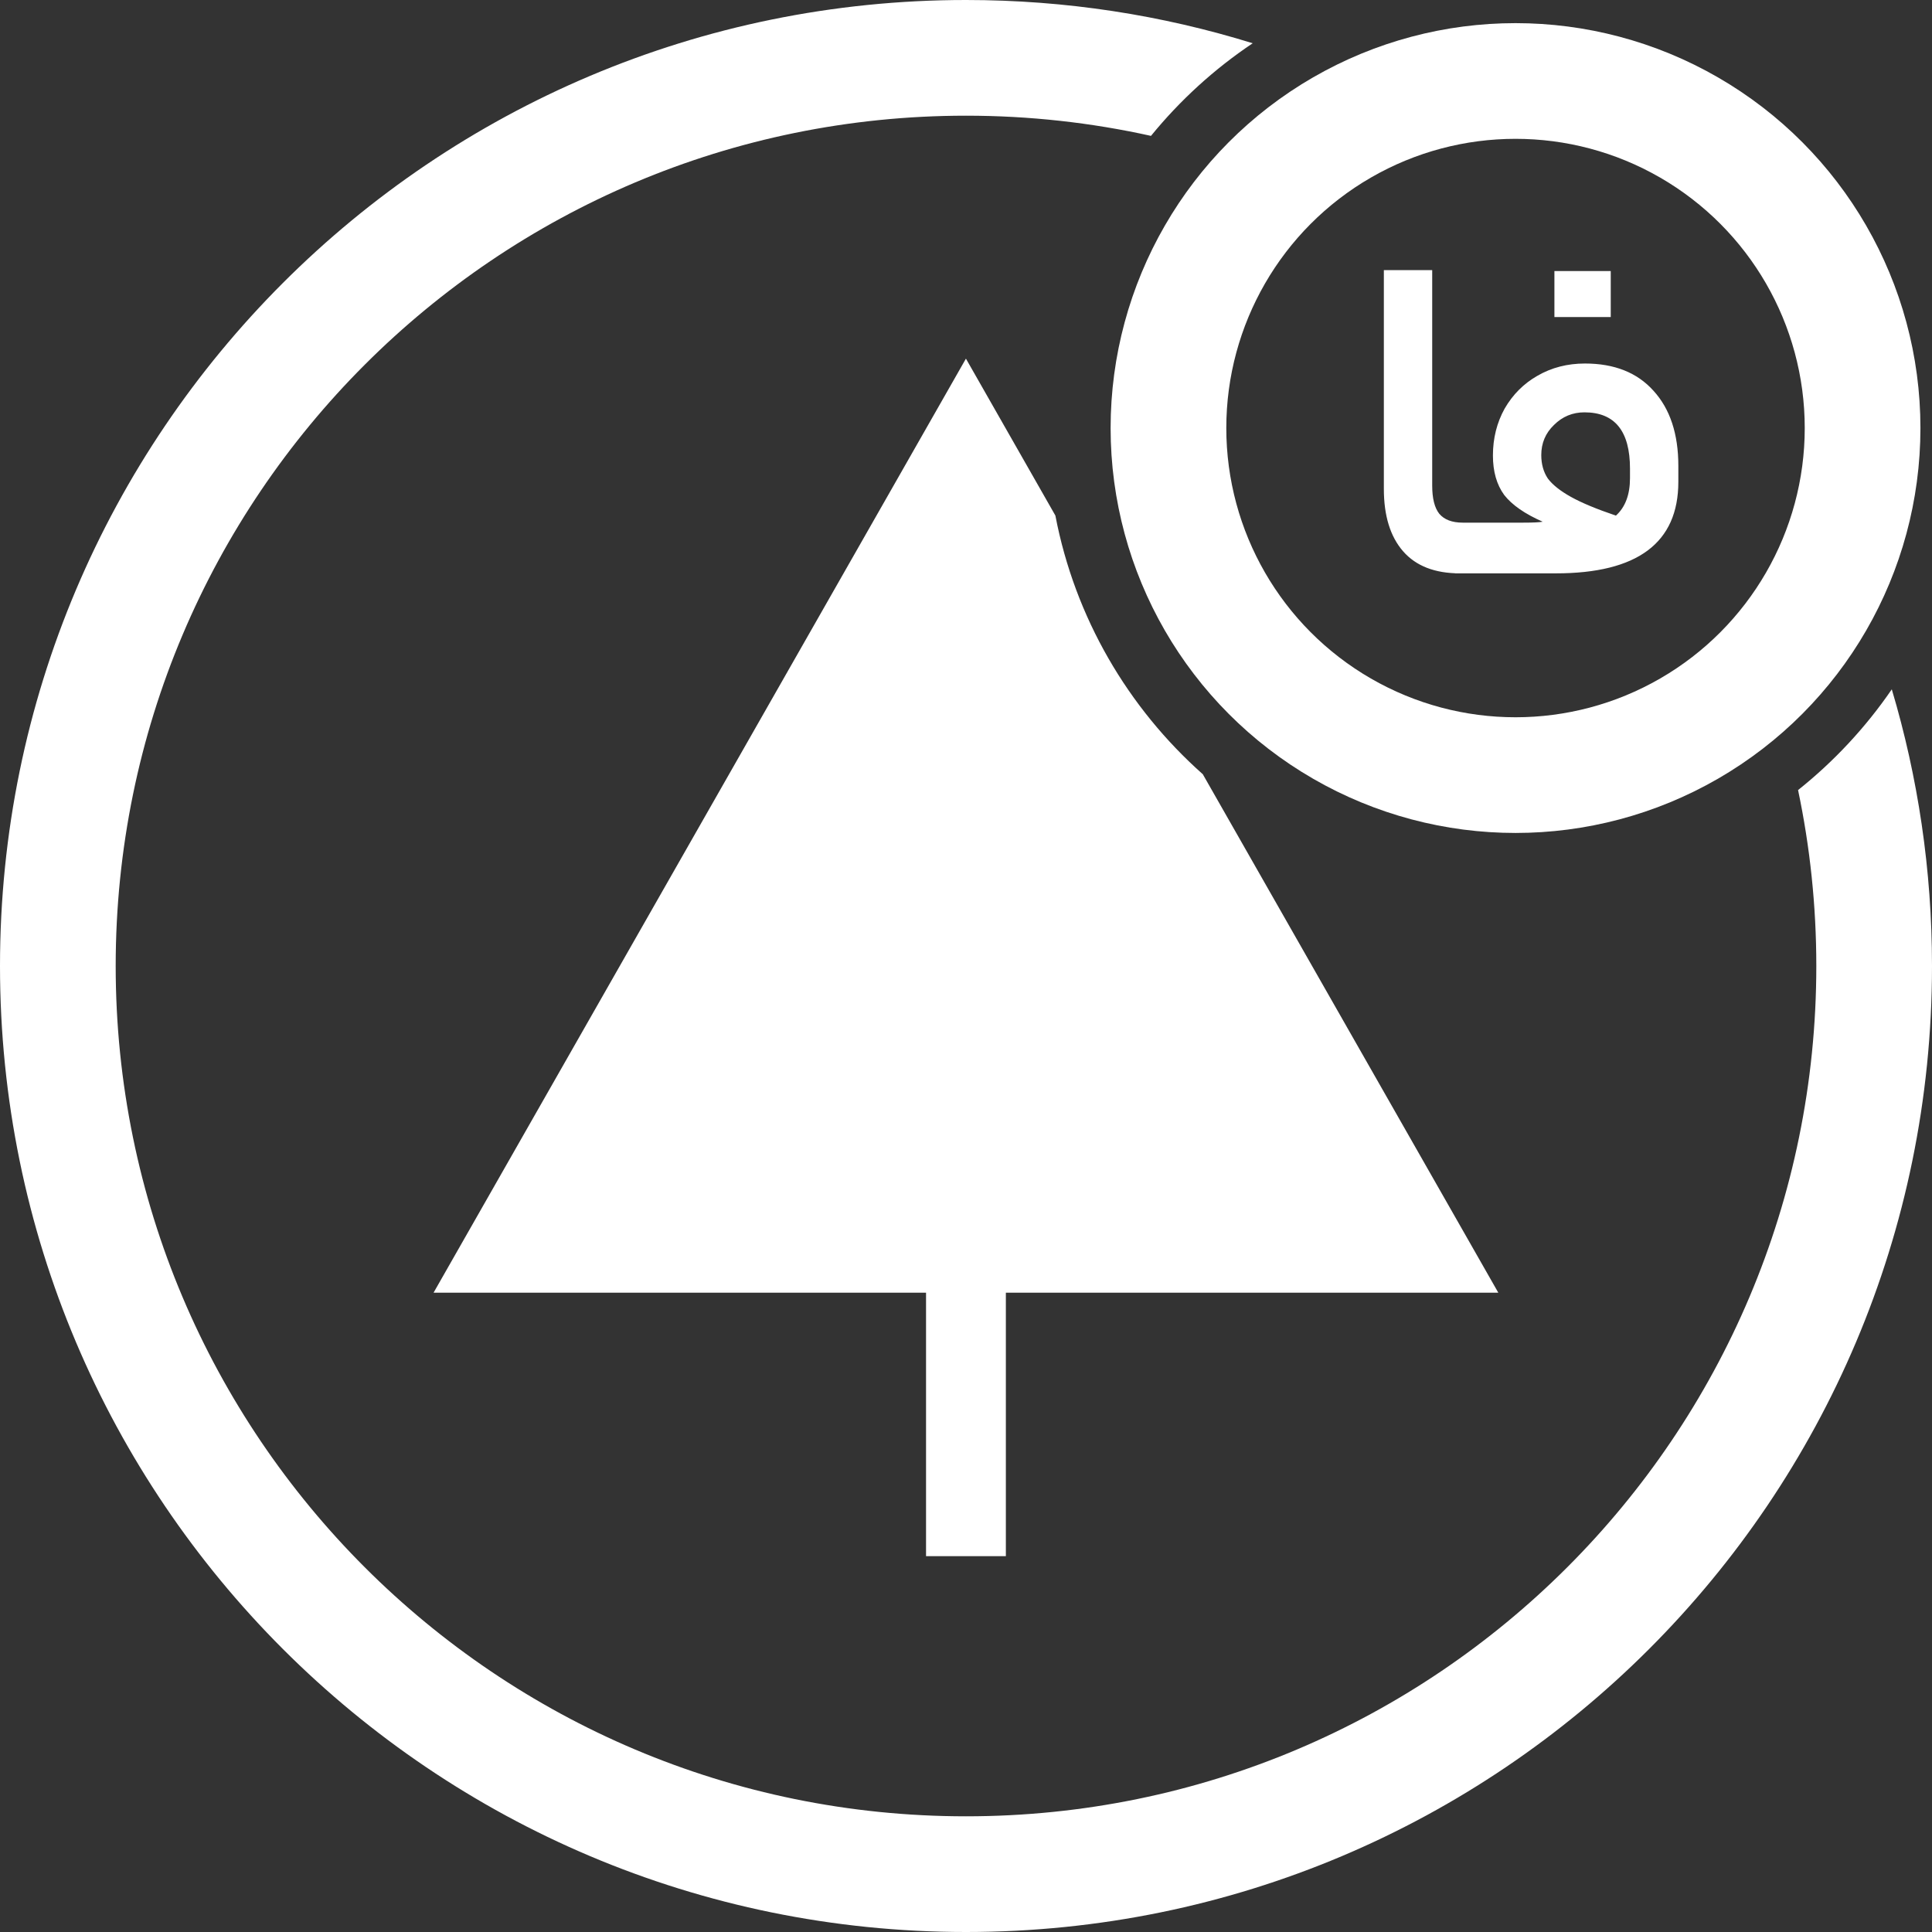
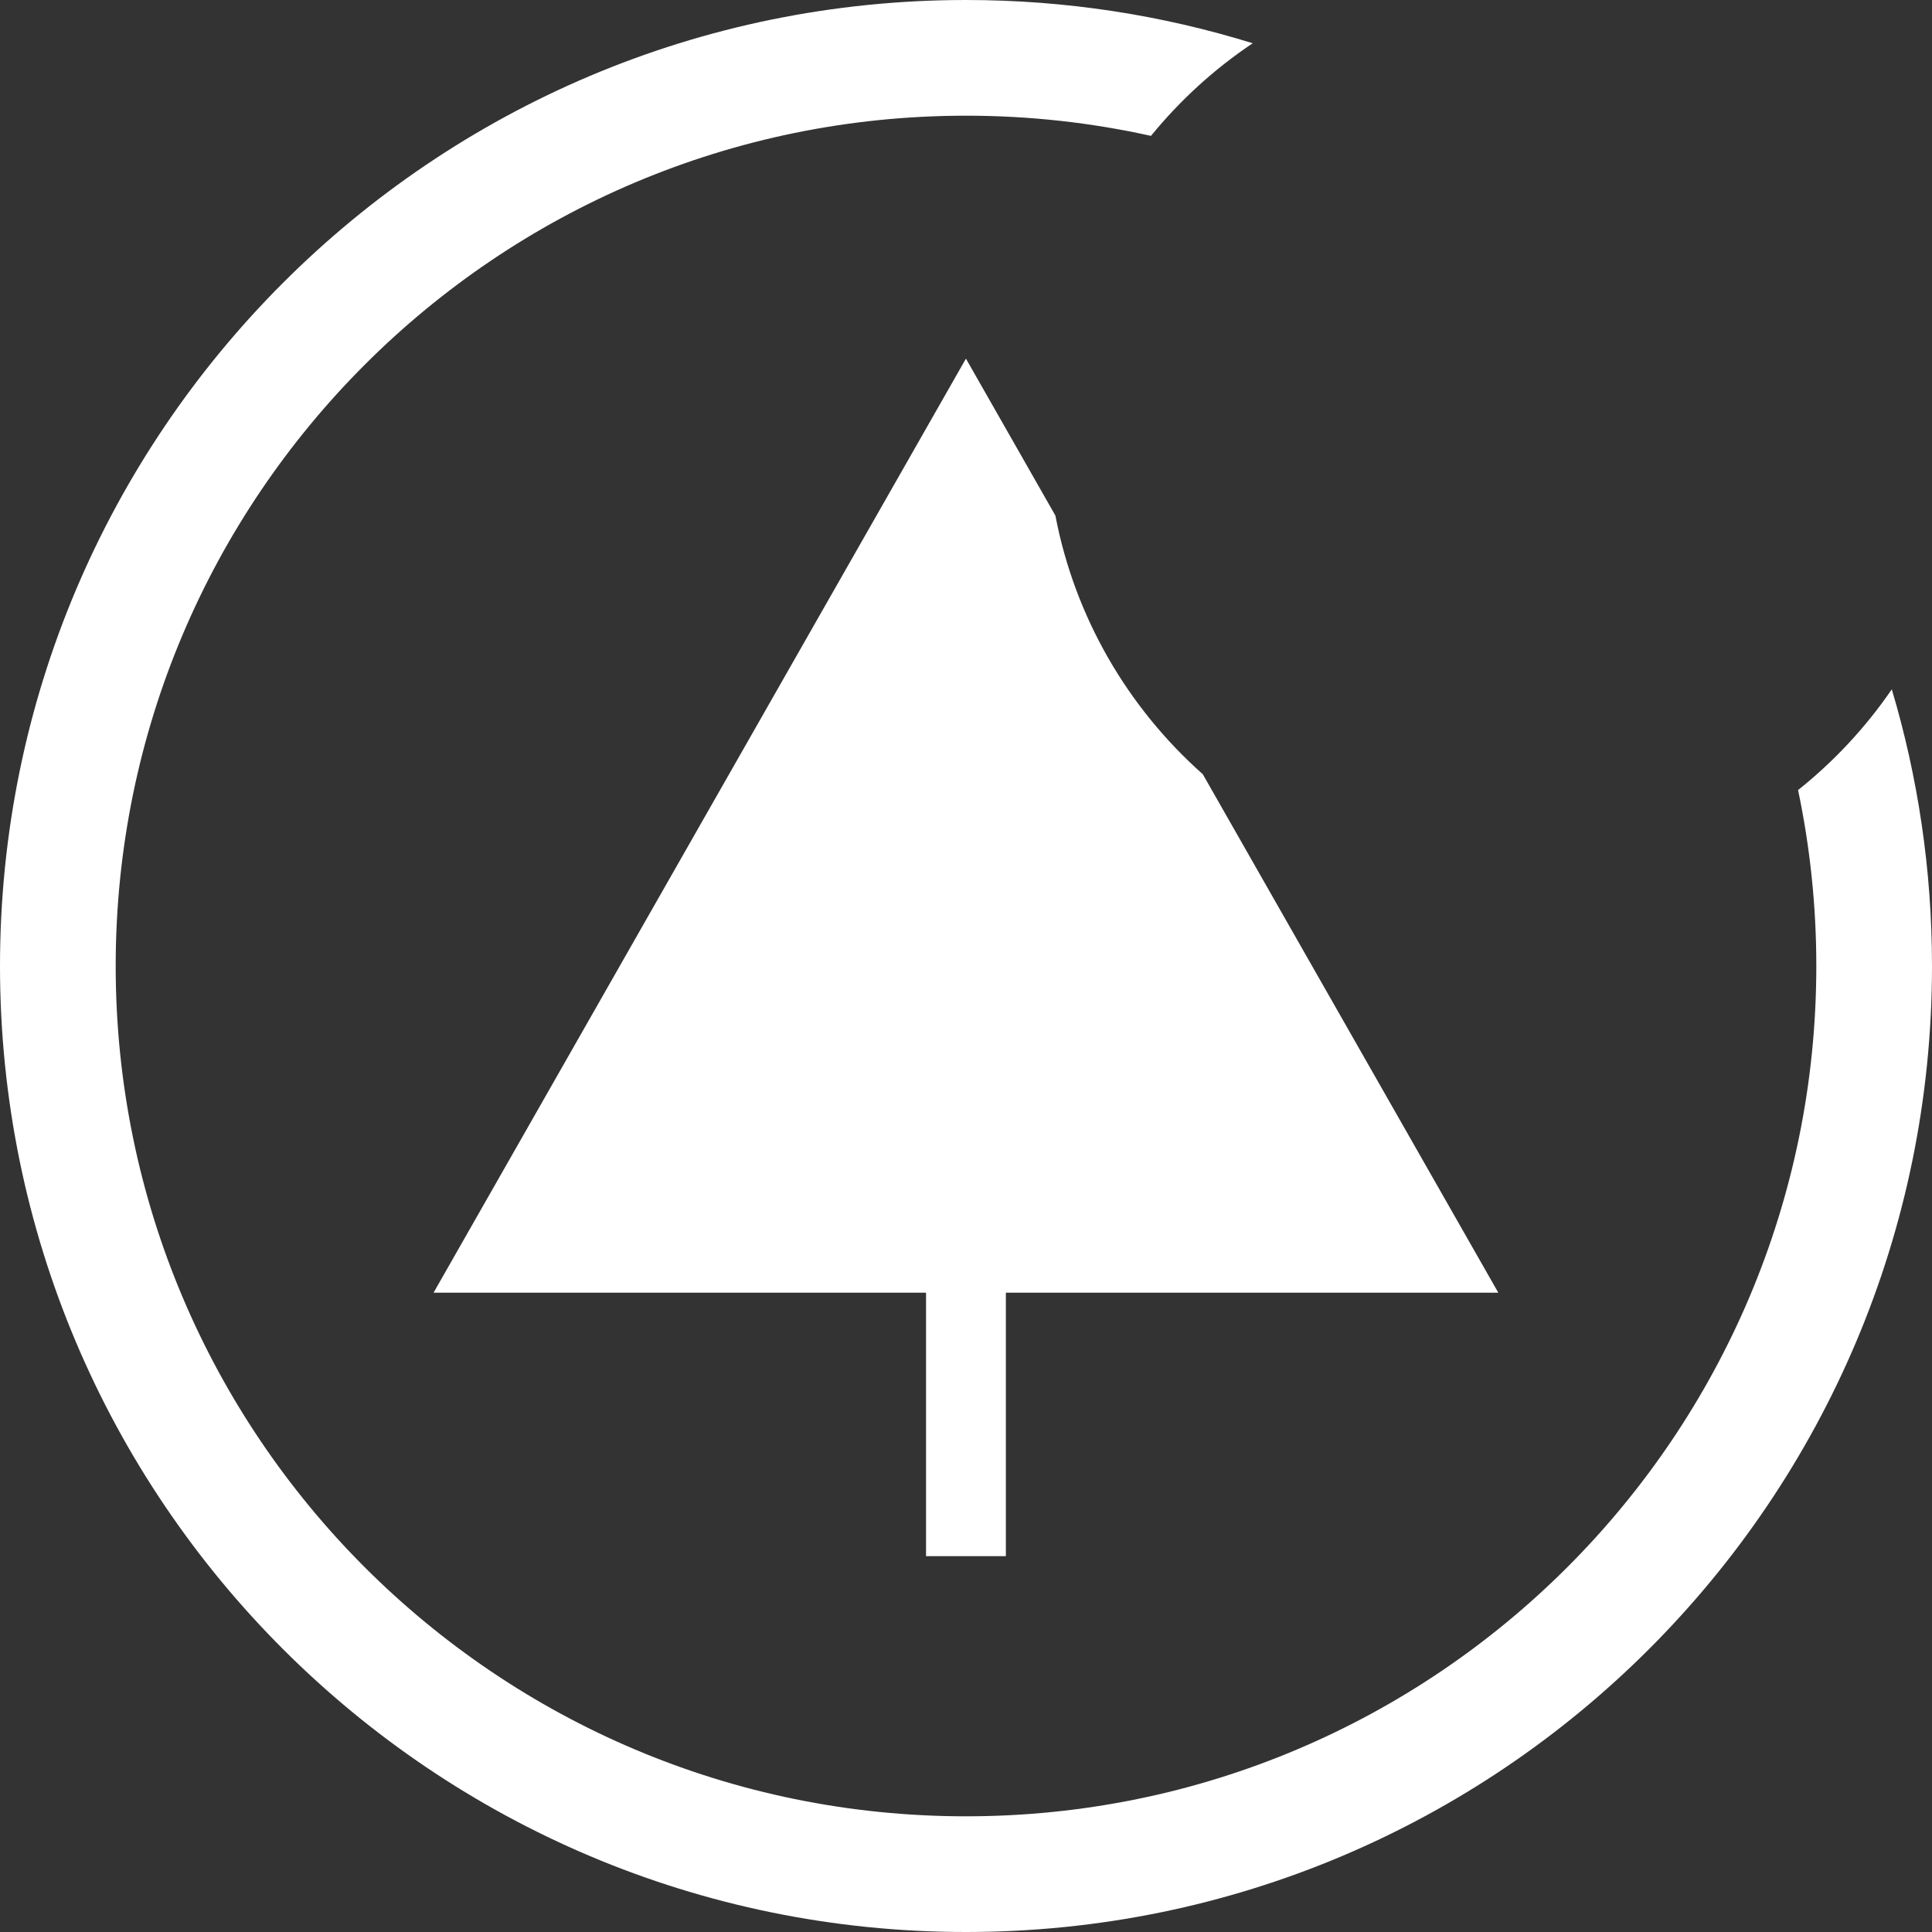
<svg xmlns="http://www.w3.org/2000/svg" width="167" height="167" viewBox="0 0 167 167" fill="none">
  <rect x="0" y="0" width="167" height="167" fill="#333333" stroke="none" />
  <path d="M83.5 0C92.129 0 100.453 1.309 108.283 3.739C104.968 5.959 102.004 8.661 99.49 11.745C94.342 10.603 88.992 10 83.5 10C42.907 10 10 42.907 10 83.5C10 124.093 42.907 157 83.5 157C124.093 157 157 124.093 157 83.5C157 78.286 156.455 73.199 155.423 68.292C158.535 65.811 161.269 62.875 163.524 59.585C165.785 67.161 167 75.189 167 83.5C167 129.616 129.616 167 83.5 167C37.384 167 0 129.616 0 83.5C0 37.384 37.384 0 83.5 0ZM91.227 44.566C92.917 53.393 97.507 61.188 103.969 66.924L129.512 111.739H86.946V134.513H80.046V111.739H37.477L83.494 31L91.227 44.566Z" fill="white" />
-   <circle cx="131" cy="37" r="30" stroke="white" stroke-width="10" />
-   <path d="M127.41 45.177C127.545 45.177 127.639 45.326 127.694 45.624C127.775 45.921 127.815 46.53 127.815 47.45C127.815 48.315 127.775 48.883 127.694 49.154C127.639 49.424 127.545 49.56 127.41 49.56H126.192C124.028 49.56 122.392 48.924 121.283 47.653C120.173 46.381 119.619 44.582 119.619 42.256V23.347H123.798V41.972C123.798 43.081 124.001 43.892 124.407 44.406C124.84 44.92 125.516 45.177 126.436 45.177H127.41ZM131.684 45.177C132.523 45.177 133.077 45.15 133.348 45.096C131.806 44.42 130.697 43.649 130.02 42.783C129.371 41.891 129.047 40.755 129.047 39.375C129.047 37.887 129.385 36.535 130.061 35.317C130.764 34.1 131.711 33.153 132.901 32.477C134.119 31.774 135.485 31.422 137 31.422C139.542 31.422 141.517 32.206 142.924 33.775C144.357 35.344 145.074 37.508 145.074 40.268V41.647C145.074 46.922 141.544 49.56 134.484 49.56H125.8C125.53 49.56 125.395 48.856 125.395 47.45C125.395 45.935 125.53 45.177 125.8 45.177H131.684ZM139.678 44.569C140.489 43.838 140.895 42.756 140.895 41.323V40.511C140.895 37.265 139.583 35.642 136.959 35.642C135.931 35.642 135.052 36.007 134.321 36.737C133.591 37.441 133.226 38.306 133.226 39.334C133.226 40.119 133.415 40.795 133.794 41.363C134.2 41.904 134.862 42.432 135.782 42.946C136.702 43.46 138 44.001 139.678 44.569ZM134.362 27.405V23.428H139.231V27.405H134.362Z" fill="white" />
</svg>